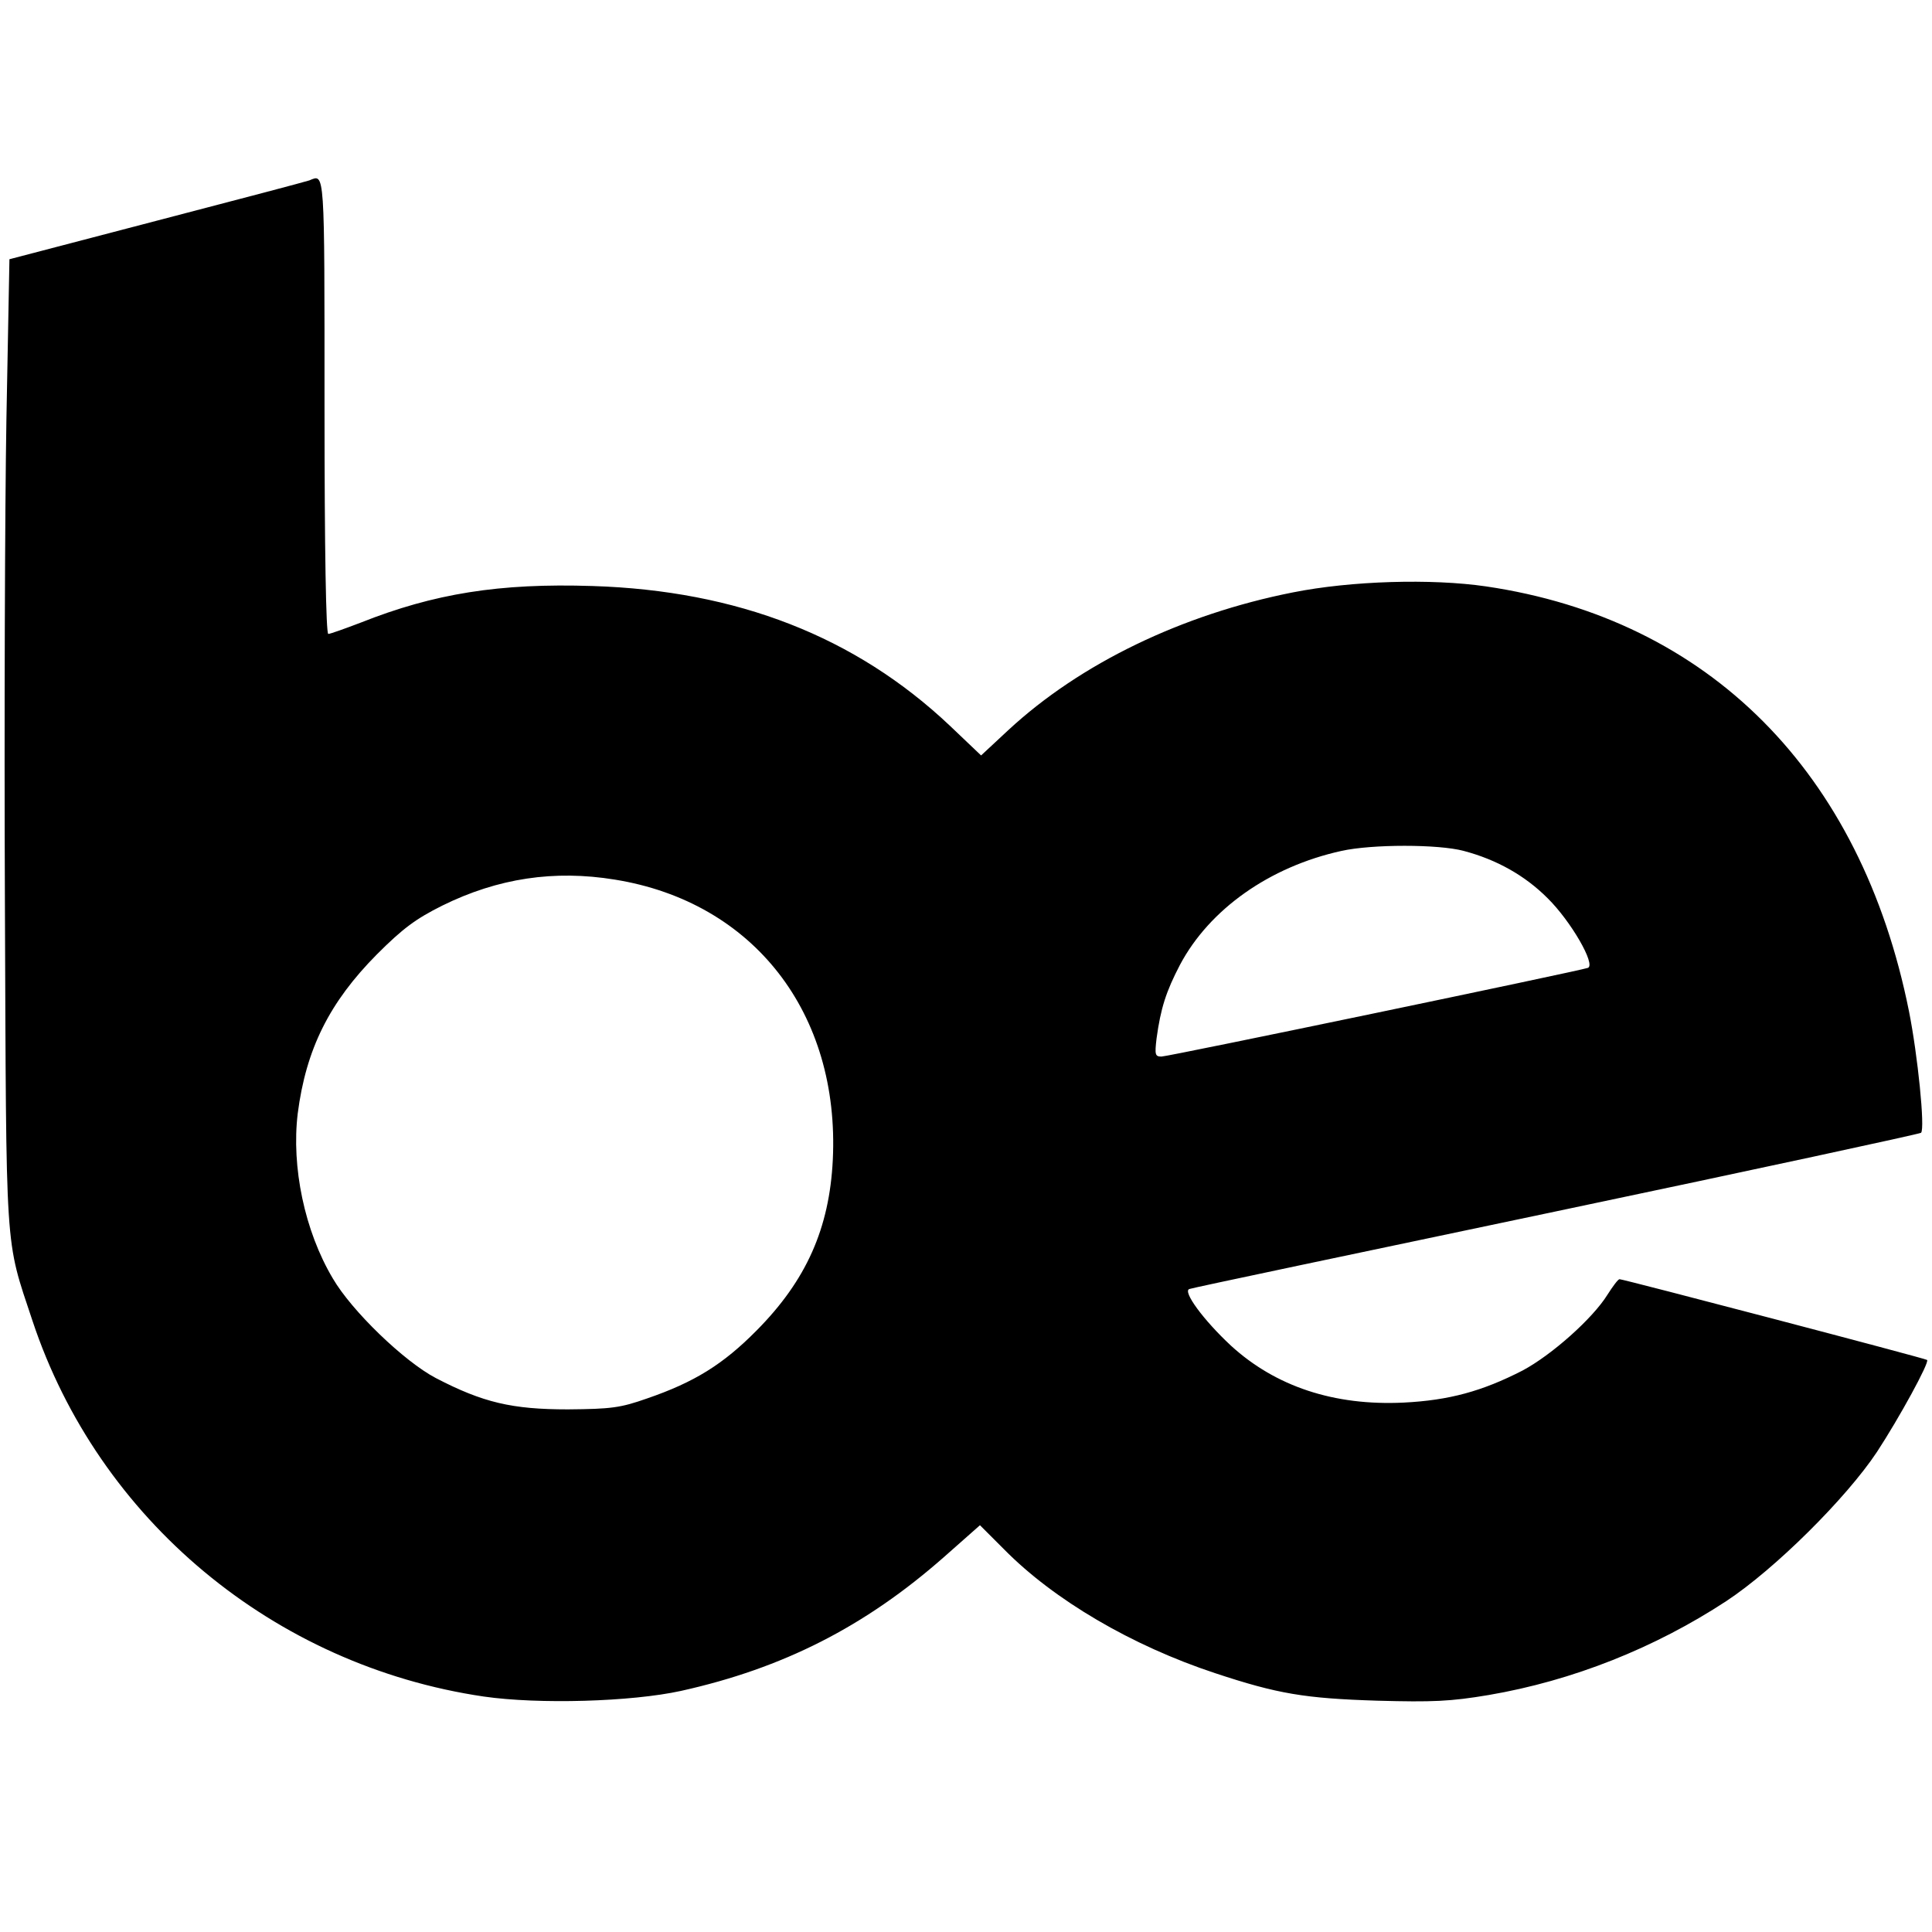
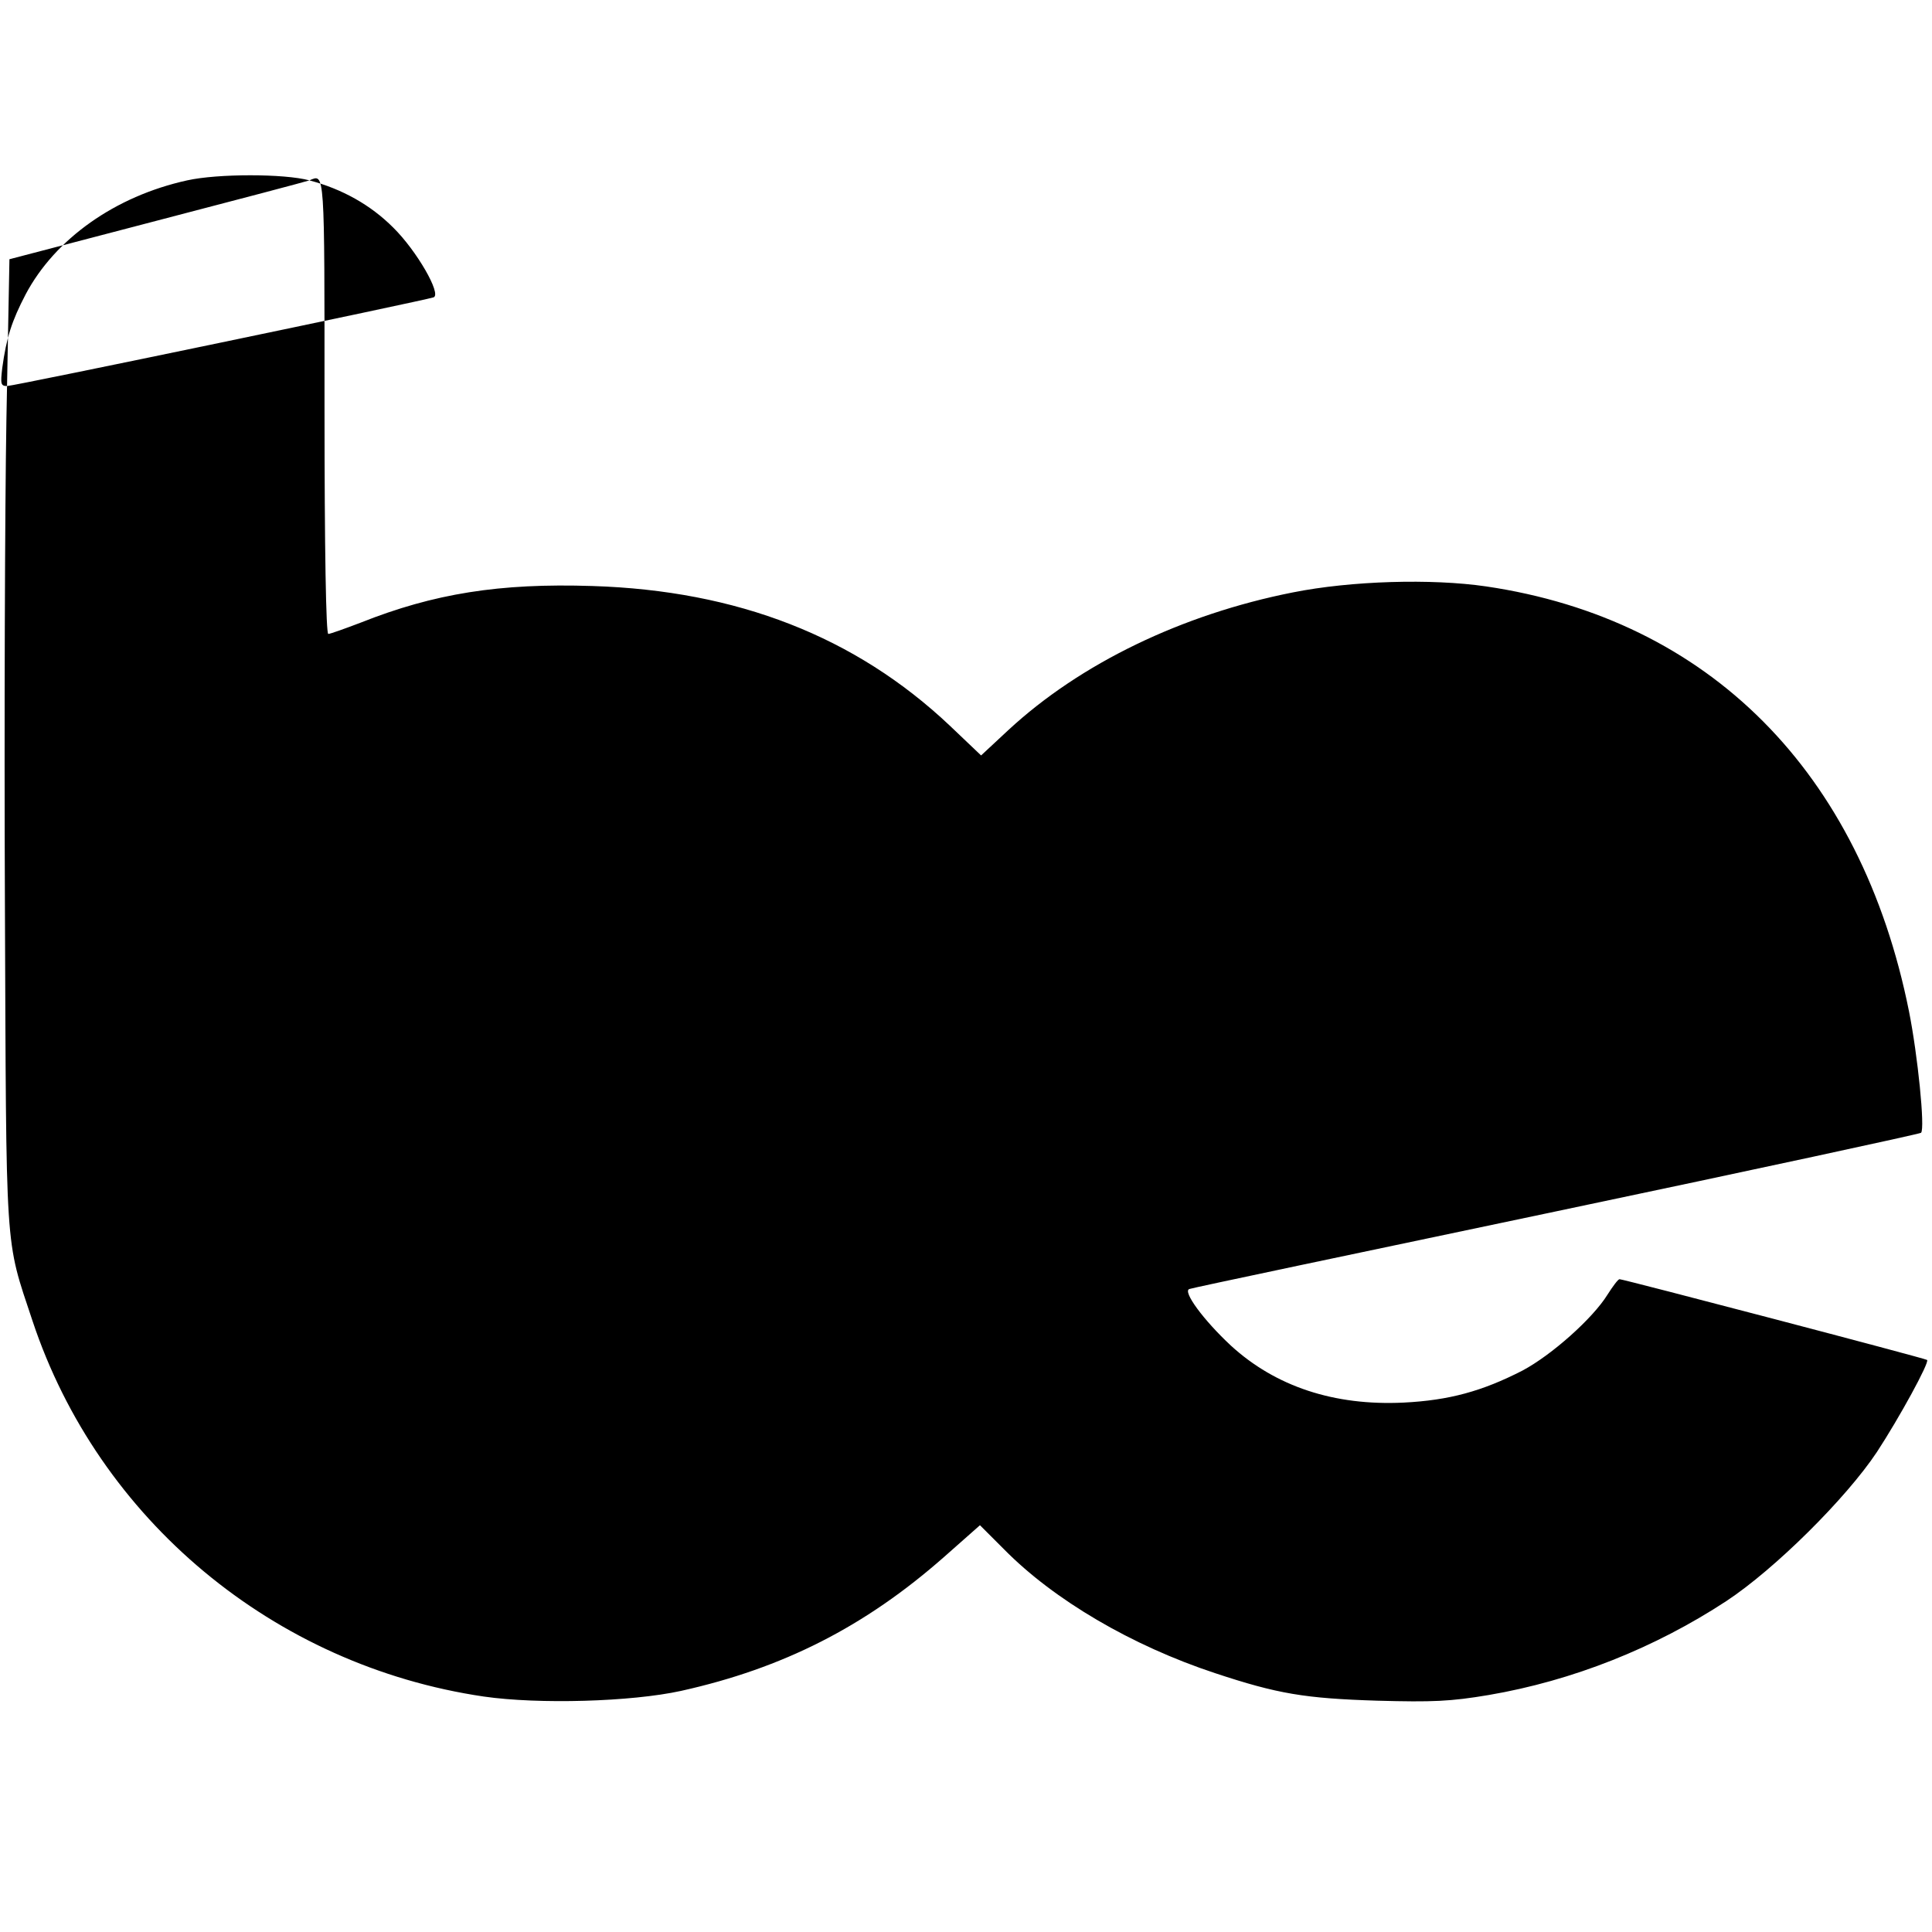
<svg xmlns="http://www.w3.org/2000/svg" version="1.0" width="512pt" height="512pt" viewBox="0 0 512 512" preserveAspectRatio="xMidYMid meet">
  <g transform="translate(0,512) scale(0.1,-0.1)" fill="#000000" stroke="none">
-     <path d="M820 4642 c-8 -3 -190 -51 -405 -107 l-390 -102 -8 -424 c-4 -233 -6 -809 -4 -1279 4 -949 -1 -887 73 -1110 175 -527 639 -914 1196 -996 146 -21 391 -14 523 15 270 60 487 170 697 355 l95 84 64 -64 c132 -134 338 -255 559 -328 166 -55 238 -67 430 -73 147 -4 194 -2 295 15 223 38 441 125 630 249 129 85 318 273 399 395 59 90 140 238 133 244 -4 4 -805 214 -815 214 -4 0 -18 -19 -32 -41 -39 -63 -148 -160 -225 -201 -107 -55 -195 -79 -315 -85 -185 -9 -340 43 -458 151 -72 67 -129 144 -110 150 7 3 445 95 973 206 528 111 963 205 966 208 11 11 -9 207 -32 322 -127 634 -530 1039 -1121 1126 -144 21 -357 15 -512 -16 -293 -58 -563 -188 -754 -365 l-72 -67 -83 79 c-250 236 -563 358 -947 370 -247 8 -420 -20 -614 -97 -42 -16 -81 -30 -86 -30 -6 0 -10 219 -10 605 0 631 1 614 -40 597z m3059 -1777 c87 -23 162 -65 222 -125 62 -61 129 -177 107 -185 -27 -9 -1112 -235 -1130 -235 -17 0 -18 5 -13 48 11 80 25 124 62 195 78 147 237 260 428 302 81 18 257 18 324 0z m-2250 -76 c368 -59 597 -354 578 -743 -9 -181 -70 -319 -202 -452 -89 -90 -165 -137 -290 -180 -71 -25 -95 -28 -210 -29 -148 0 -225 18 -350 83 -84 44 -223 178 -273 264 -75 126 -110 296 -93 437 22 171 84 295 210 422 69 69 103 94 173 129 148 73 297 95 457 69z" />
+     <path d="M820 4642 c-8 -3 -190 -51 -405 -107 l-390 -102 -8 -424 c-4 -233 -6 -809 -4 -1279 4 -949 -1 -887 73 -1110 175 -527 639 -914 1196 -996 146 -21 391 -14 523 15 270 60 487 170 697 355 l95 84 64 -64 c132 -134 338 -255 559 -328 166 -55 238 -67 430 -73 147 -4 194 -2 295 15 223 38 441 125 630 249 129 85 318 273 399 395 59 90 140 238 133 244 -4 4 -805 214 -815 214 -4 0 -18 -19 -32 -41 -39 -63 -148 -160 -225 -201 -107 -55 -195 -79 -315 -85 -185 -9 -340 43 -458 151 -72 67 -129 144 -110 150 7 3 445 95 973 206 528 111 963 205 966 208 11 11 -9 207 -32 322 -127 634 -530 1039 -1121 1126 -144 21 -357 15 -512 -16 -293 -58 -563 -188 -754 -365 l-72 -67 -83 79 c-250 236 -563 358 -947 370 -247 8 -420 -20 -614 -97 -42 -16 -81 -30 -86 -30 -6 0 -10 219 -10 605 0 631 1 614 -40 597z c87 -23 162 -65 222 -125 62 -61 129 -177 107 -185 -27 -9 -1112 -235 -1130 -235 -17 0 -18 5 -13 48 11 80 25 124 62 195 78 147 237 260 428 302 81 18 257 18 324 0z m-2250 -76 c368 -59 597 -354 578 -743 -9 -181 -70 -319 -202 -452 -89 -90 -165 -137 -290 -180 -71 -25 -95 -28 -210 -29 -148 0 -225 18 -350 83 -84 44 -223 178 -273 264 -75 126 -110 296 -93 437 22 171 84 295 210 422 69 69 103 94 173 129 148 73 297 95 457 69z" />
  </g>
</svg>